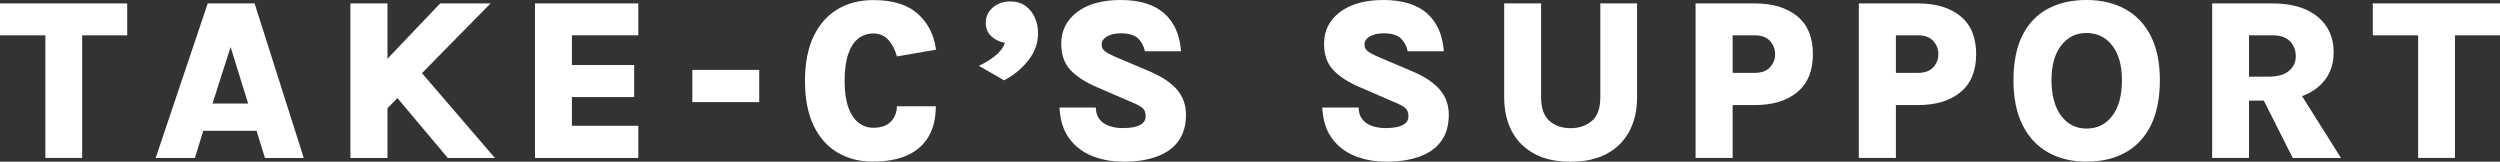
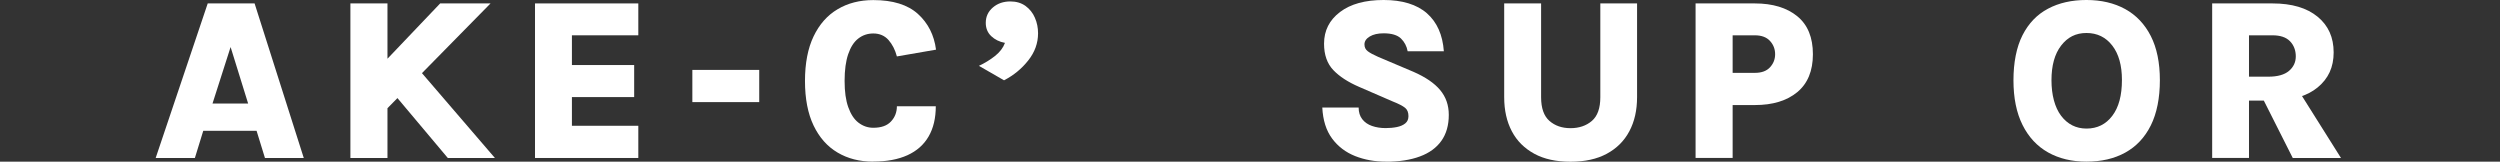
<svg xmlns="http://www.w3.org/2000/svg" id="_レイヤー_2" data-name="レイヤー 2" viewBox="0 0 313.64 20.28">
  <rect x="0" y="0" width="313.64" height="20.28" fill="#333333" stroke="none" />
  <defs>
    <style>
      .cls-1 {
        fill: #fff;
      }
    </style>
  </defs>
  <g id="_レイヤー_1-2" data-name="レイヤー 1">
    <g>
-       <path class="cls-1" d="m0,4.43V.43h15.96v4h-6.69l1.04-1.04v16.42h-4.62V3.39l1.04,1.04H0Z" />
      <path class="cls-1" d="m19.53,19.82L26.06.43h5.88l6.17,19.39h-4.87l-1.05-3.41h-6.69l-1.05,3.41h-4.91Zm7.14-6.83h4.46l-2.2-7.09-2.27,7.09Z" />
      <path class="cls-1" d="m43.96.43h4.65v19.39h-4.65V.43Zm11.27,0h6.31l-13.19,13.41v-6.2L55.22.43Zm-3.08,7.83l9.94,11.56h-5.91l-7.18-8.54,3.15-3.02Z" />
      <path class="cls-1" d="m67.12,19.82V.43h12.96v4h-8.33v3.73h7.81v4.02h-7.81v3.6h8.33v4.04h-12.96Z" />
      <path class="cls-1" d="m86.86,12.81v-4.04h8.39v4.04h-8.39Z" />
      <path class="cls-1" d="m109.55,20.28c-1.7,0-3.19-.38-4.47-1.14-1.29-.76-2.29-1.89-3.01-3.39-.72-1.5-1.08-3.37-1.08-5.59s.36-4.1,1.08-5.6c.72-1.5,1.72-2.64,3.01-3.4,1.29-.77,2.78-1.15,4.48-1.15,2.45,0,4.31.58,5.59,1.73,1.28,1.16,2.04,2.65,2.28,4.49l-4.91.85c-.22-.83-.57-1.51-1.05-2.06-.48-.54-1.12-.82-1.91-.82-.71,0-1.34.21-1.89.64s-.96,1.08-1.26,1.96c-.3.88-.45,1.99-.45,3.35s.15,2.43.46,3.3c.31.87.73,1.52,1.28,1.94s1.16.64,1.86.64c.99,0,1.73-.26,2.22-.79.49-.52.74-1.16.74-1.91h4.88c0,1.49-.3,2.76-.9,3.79-.6,1.04-1.49,1.82-2.65,2.35-1.17.53-2.6.8-4.29.8Z" />
      <path class="cls-1" d="m125.97,10.08l-3.16-1.82c.73-.34,1.4-.75,2.01-1.23.61-.48,1.03-1.03,1.26-1.65-.7-.13-1.28-.42-1.73-.85-.45-.43-.68-.99-.68-1.66,0-.79.3-1.43.9-1.94s1.33-.75,2.19-.75c.74,0,1.37.19,1.89.56.52.38.92.87,1.18,1.48.27.61.4,1.26.4,1.96,0,1.23-.41,2.37-1.23,3.4-.82,1.04-1.83,1.87-3.03,2.49Z" />
-       <path class="cls-1" d="m140.9,20.28c-1.39,0-2.67-.23-3.86-.7-1.18-.47-2.15-1.2-2.89-2.2-.74-1-1.15-2.29-1.23-3.89h4.56c0,.59.15,1.07.45,1.46.3.39.71.67,1.22.85.52.18,1.09.27,1.71.27.5,0,.97-.04,1.41-.13.44-.09.79-.24,1.06-.46.27-.22.4-.52.4-.91,0-.47-.14-.82-.43-1.05s-.8-.5-1.54-.79l-4.22-1.83c-1.39-.6-2.47-1.3-3.24-2.11-.77-.81-1.16-1.91-1.16-3.31,0-1.64.67-2.96,2-3.97,1.33-1.01,3.16-1.51,5.48-1.51s4.17.56,5.43,1.67,1.97,2.7,2.12,4.76h-4.54c-.12-.64-.4-1.17-.84-1.6-.45-.43-1.17-.65-2.17-.65-.72,0-1.3.13-1.75.4-.44.27-.66.59-.66.99,0,.37.14.66.43.87.28.21.71.44,1.28.69l4.46,1.89c1.48.65,2.59,1.4,3.32,2.27.73.87,1.09,1.91,1.09,3.12,0,1.3-.31,2.39-.93,3.26-.62.87-1.52,1.53-2.7,1.96-1.18.44-2.61.66-4.28.66Z" />
      <path class="cls-1" d="m173.87,20.28c-1.39,0-2.67-.23-3.86-.7-1.18-.47-2.15-1.2-2.89-2.2-.74-1-1.15-2.29-1.23-3.89h4.56c0,.59.15,1.07.45,1.46.3.39.71.67,1.22.85.52.18,1.09.27,1.71.27.5,0,.97-.04,1.41-.13.44-.09.79-.24,1.06-.46.27-.22.4-.52.4-.91,0-.47-.14-.82-.43-1.05s-.8-.5-1.54-.79l-4.22-1.83c-1.39-.6-2.47-1.3-3.24-2.11-.77-.81-1.16-1.91-1.16-3.31,0-1.64.67-2.96,2-3.97,1.33-1.01,3.16-1.51,5.48-1.51s4.17.56,5.43,1.67,1.97,2.7,2.12,4.76h-4.54c-.12-.64-.4-1.17-.84-1.6-.45-.43-1.17-.65-2.17-.65-.72,0-1.3.13-1.75.4-.44.27-.66.59-.66.99,0,.37.14.66.43.87.28.21.71.44,1.28.69l4.46,1.89c1.48.65,2.59,1.4,3.32,2.27.73.87,1.09,1.91,1.09,3.12,0,1.3-.31,2.39-.93,3.26-.62.87-1.52,1.53-2.7,1.96-1.18.44-2.61.66-4.28.66Z" />
      <path class="cls-1" d="m188.72.43h4.62v11.76c0,1.38.35,2.37,1.05,2.98s1.58.91,2.64.91,1.97-.3,2.68-.91,1.06-1.6,1.06-2.98V.43h4.61v11.76c0,1.64-.32,3.06-.97,4.28s-1.59,2.15-2.83,2.82-2.76,1-4.55,1-3.31-.33-4.54-1-2.18-1.6-2.82-2.82c-.64-1.21-.96-2.64-.96-4.28V.43Z" />
      <path class="cls-1" d="m212.72,19.82V.43h7.44c2.23,0,4.01.54,5.32,1.61,1.31,1.07,1.96,2.66,1.96,4.76s-.66,3.68-1.96,4.76c-1.31,1.08-3.08,1.62-5.32,1.62h-2.79v6.63h-4.65Zm4.65-10.68h2.79c.84,0,1.47-.23,1.9-.7.43-.47.64-1.01.64-1.64s-.21-1.19-.64-1.66c-.43-.47-1.06-.71-1.9-.71h-2.79v4.71Z" />
-       <path class="cls-1" d="m233.2,19.82V.43h7.44c2.23,0,4.01.54,5.32,1.61,1.31,1.07,1.96,2.66,1.96,4.76s-.66,3.68-1.96,4.76c-1.31,1.08-3.08,1.62-5.32,1.62h-2.79v6.63h-4.65Zm4.65-10.68h2.79c.84,0,1.47-.23,1.9-.7.43-.47.64-1.01.64-1.64s-.21-1.19-.64-1.66c-.43-.47-1.06-.71-1.9-.71h-2.79v4.71Z" />
      <path class="cls-1" d="m261.76,20.28c-1.84,0-3.45-.39-4.82-1.16-1.37-.77-2.44-1.92-3.2-3.44-.76-1.52-1.14-3.39-1.14-5.61s.38-4.17,1.14-5.66c.76-1.49,1.83-2.6,3.2-3.32,1.37-.73,2.98-1.09,4.82-1.09s3.48.38,4.86,1.14,2.45,1.89,3.21,3.38c.76,1.49,1.14,3.34,1.14,5.55s-.38,4.15-1.14,5.67-1.83,2.65-3.21,3.41-3,1.13-4.86,1.13Zm0-4.15c1.35,0,2.43-.53,3.24-1.6.81-1.06,1.21-2.56,1.21-4.5,0-1.82-.4-3.26-1.21-4.31-.81-1.05-1.89-1.58-3.24-1.58s-2.37.53-3.18,1.58-1.21,2.5-1.21,4.34.41,3.41,1.21,4.47c.81,1.06,1.87,1.6,3.18,1.6Z" />
      <path class="cls-1" d="m277.53,19.82V.43h7.57c2.43,0,4.31.56,5.66,1.67s2.01,2.6,2.01,4.47-.67,3.3-2.01,4.4c-1.34,1.1-3.23,1.65-5.66,1.65h-2.95v7.19h-4.62Zm4.62-10.2h2.43c1.15,0,2.01-.24,2.58-.72.57-.48.86-1.09.86-1.83s-.24-1.4-.73-1.9c-.49-.5-1.22-.74-2.19-.74h-2.95v5.19Zm5.49,10.2l-4.72-9.36h4.88l5.89,9.36h-6.05Z" />
-       <path class="cls-1" d="m297.68,4.43V.43h15.96v4h-6.69l1.04-1.04v16.42h-4.62V3.39l1.04,1.04h-6.73Z" />
    </g>
  </g>
</svg>